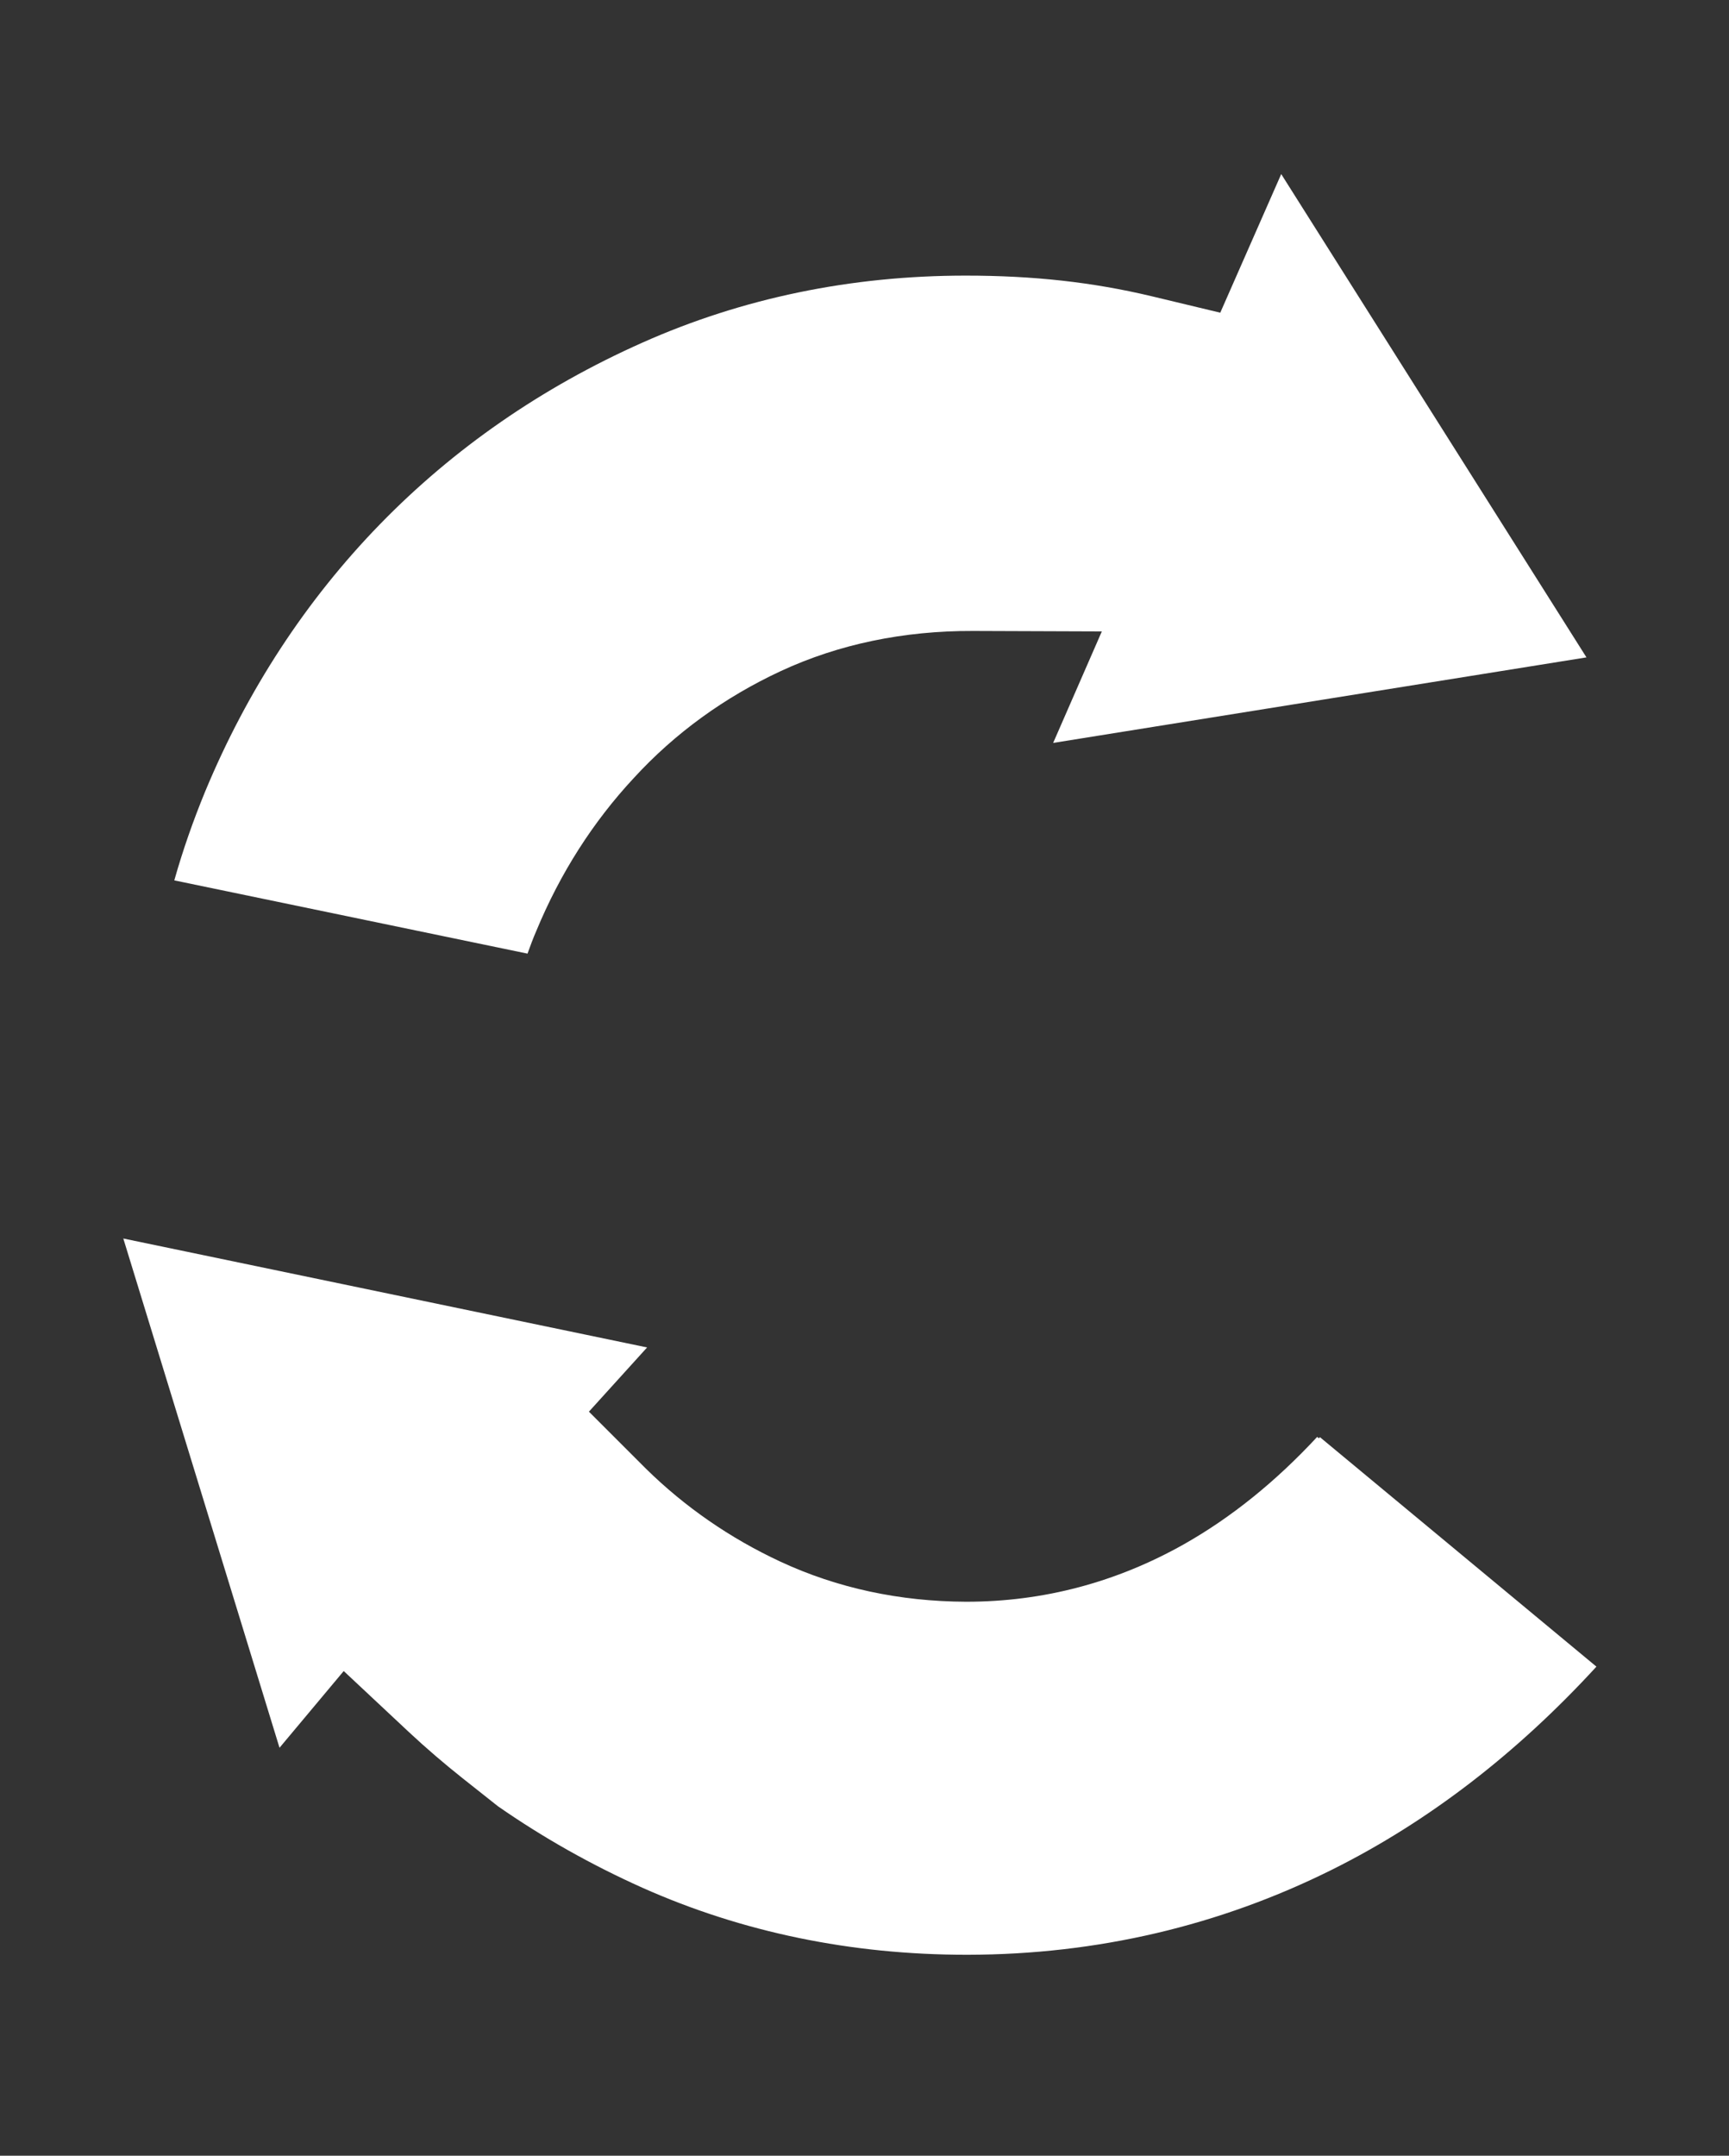
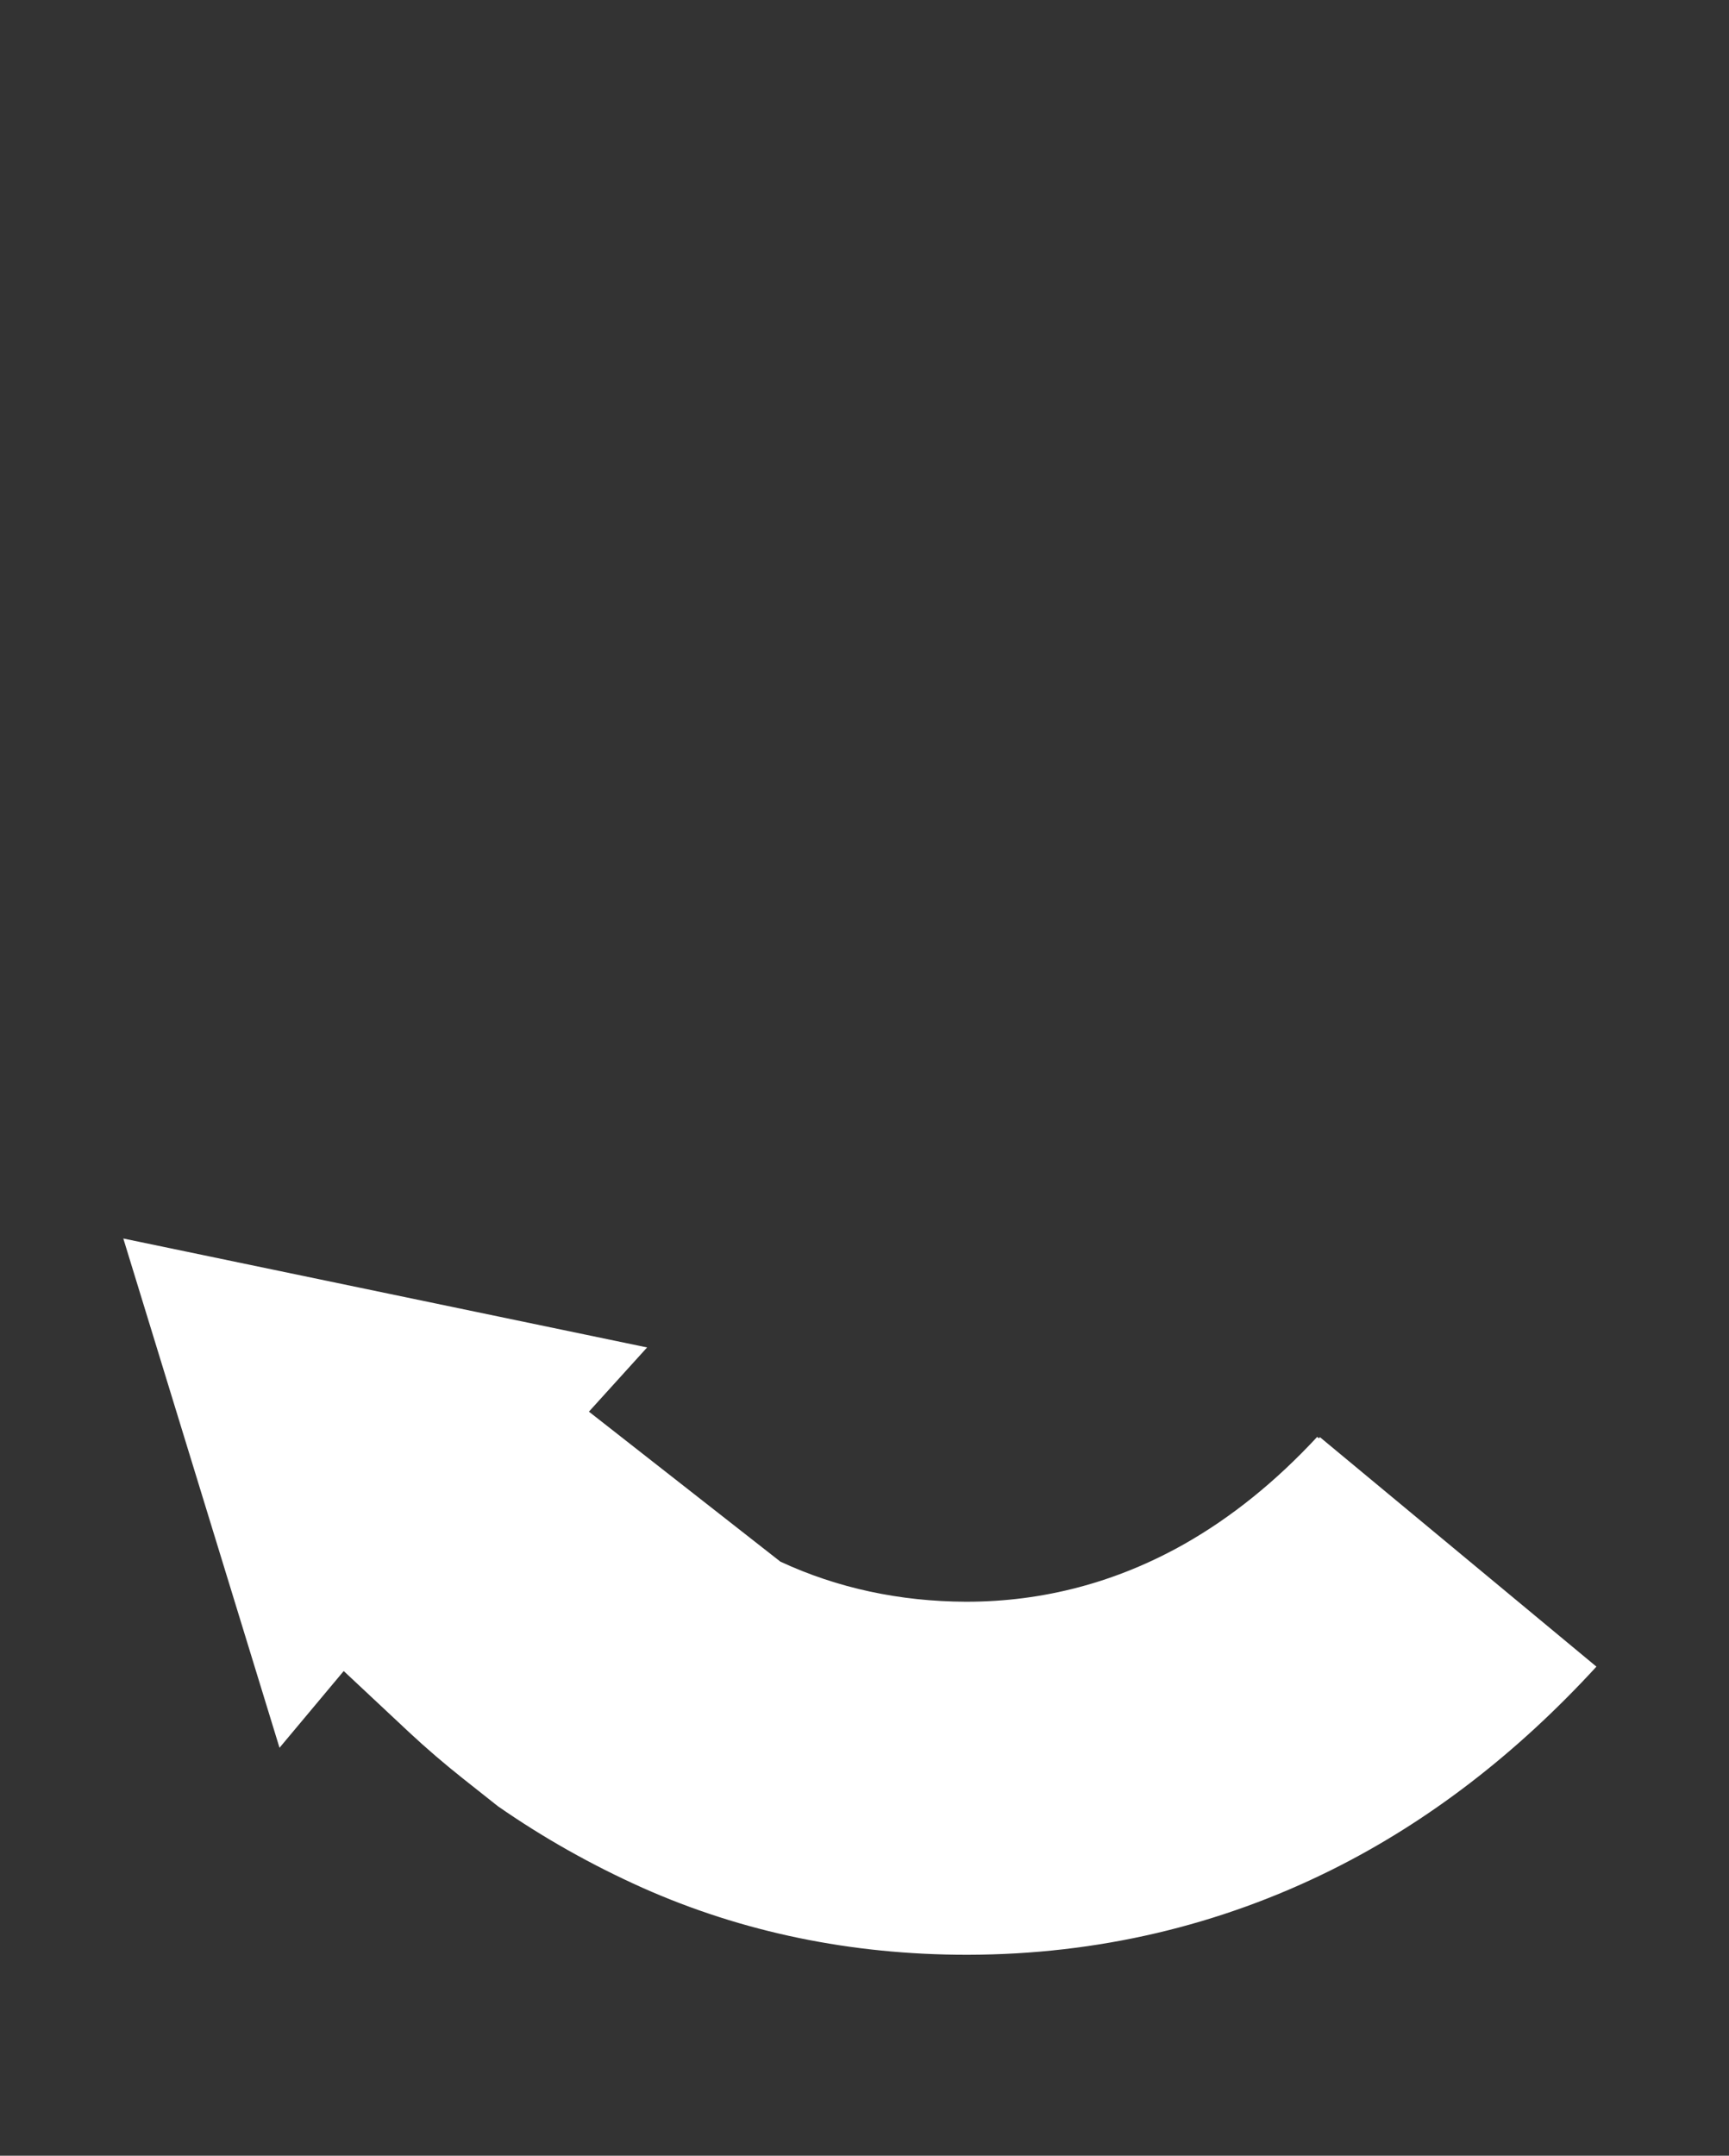
<svg xmlns="http://www.w3.org/2000/svg" version="1.1" id="Layer_1" x="0px" y="0px" viewBox="0 0 746 930" style="enable-background:new 0 0 746 930;" xml:space="preserve">
  <rect x="0" y="0" width="746" height="930" fill="#333333" stroke="none" />
  <style type="text/css">
	.st0{fill:#FFFFFF;}
</style>
-   <path class="st0" d="M336.9,289.5c25-11.6,52.9-17.4,82.9-17.3l55.6,0.2l-21,48.1l230.1-36.9L552.8,75.1l-26.3,59.8l-29.6-7.1  c-25.6-6.1-51.1-8.9-80.3-8.9c-49.4,0-96.3,9.7-139.4,28.9c-43.4,19.3-81.5,45.7-113.3,78.4c-31.8,32.7-57.2,71.5-75.4,115.3  c-5.1,12.4-9.6,25.2-13.3,38.3l152.4,31.6c1.2-3.3,2.4-6.6,3.8-9.8c10.3-24.9,24.5-47.1,42.1-66  C291.2,316.3,312.6,300.8,336.9,289.5z" />
-   <path class="st0" d="M574.9,806.5c41.3-20.6,79.5-50,113.9-87.5l-119.3-99l-0.4,0.5l-0.8-0.6c-17.8,19.2-37,34.7-57.3,46.2  c-29.2,16.5-60.8,24.9-94,24.9h-0.2c-28.6-0.1-55.6-5.9-80.1-17.3c-21.7-10.1-41.2-23.6-57.9-40L254.1,609l25.1-27.7l-226-47  l67.4,219.7l27.7-33.1l28.2,26.4c7.4,6.9,15.1,13.5,22.9,19.7l15.4,12.2c19.4,13.5,40.3,25.3,62.4,35.2  c43.1,19.2,90.1,28.9,139.8,28.9l0.7,0C473.3,843.2,526.2,830.8,574.9,806.5z" />
+   <path class="st0" d="M574.9,806.5c41.3-20.6,79.5-50,113.9-87.5l-119.3-99l-0.4,0.5l-0.8-0.6c-17.8,19.2-37,34.7-57.3,46.2  c-29.2,16.5-60.8,24.9-94,24.9h-0.2c-28.6-0.1-55.6-5.9-80.1-17.3L254.1,609l25.1-27.7l-226-47  l67.4,219.7l27.7-33.1l28.2,26.4c7.4,6.9,15.1,13.5,22.9,19.7l15.4,12.2c19.4,13.5,40.3,25.3,62.4,35.2  c43.1,19.2,90.1,28.9,139.8,28.9l0.7,0C473.3,843.2,526.2,830.8,574.9,806.5z" />
</svg>